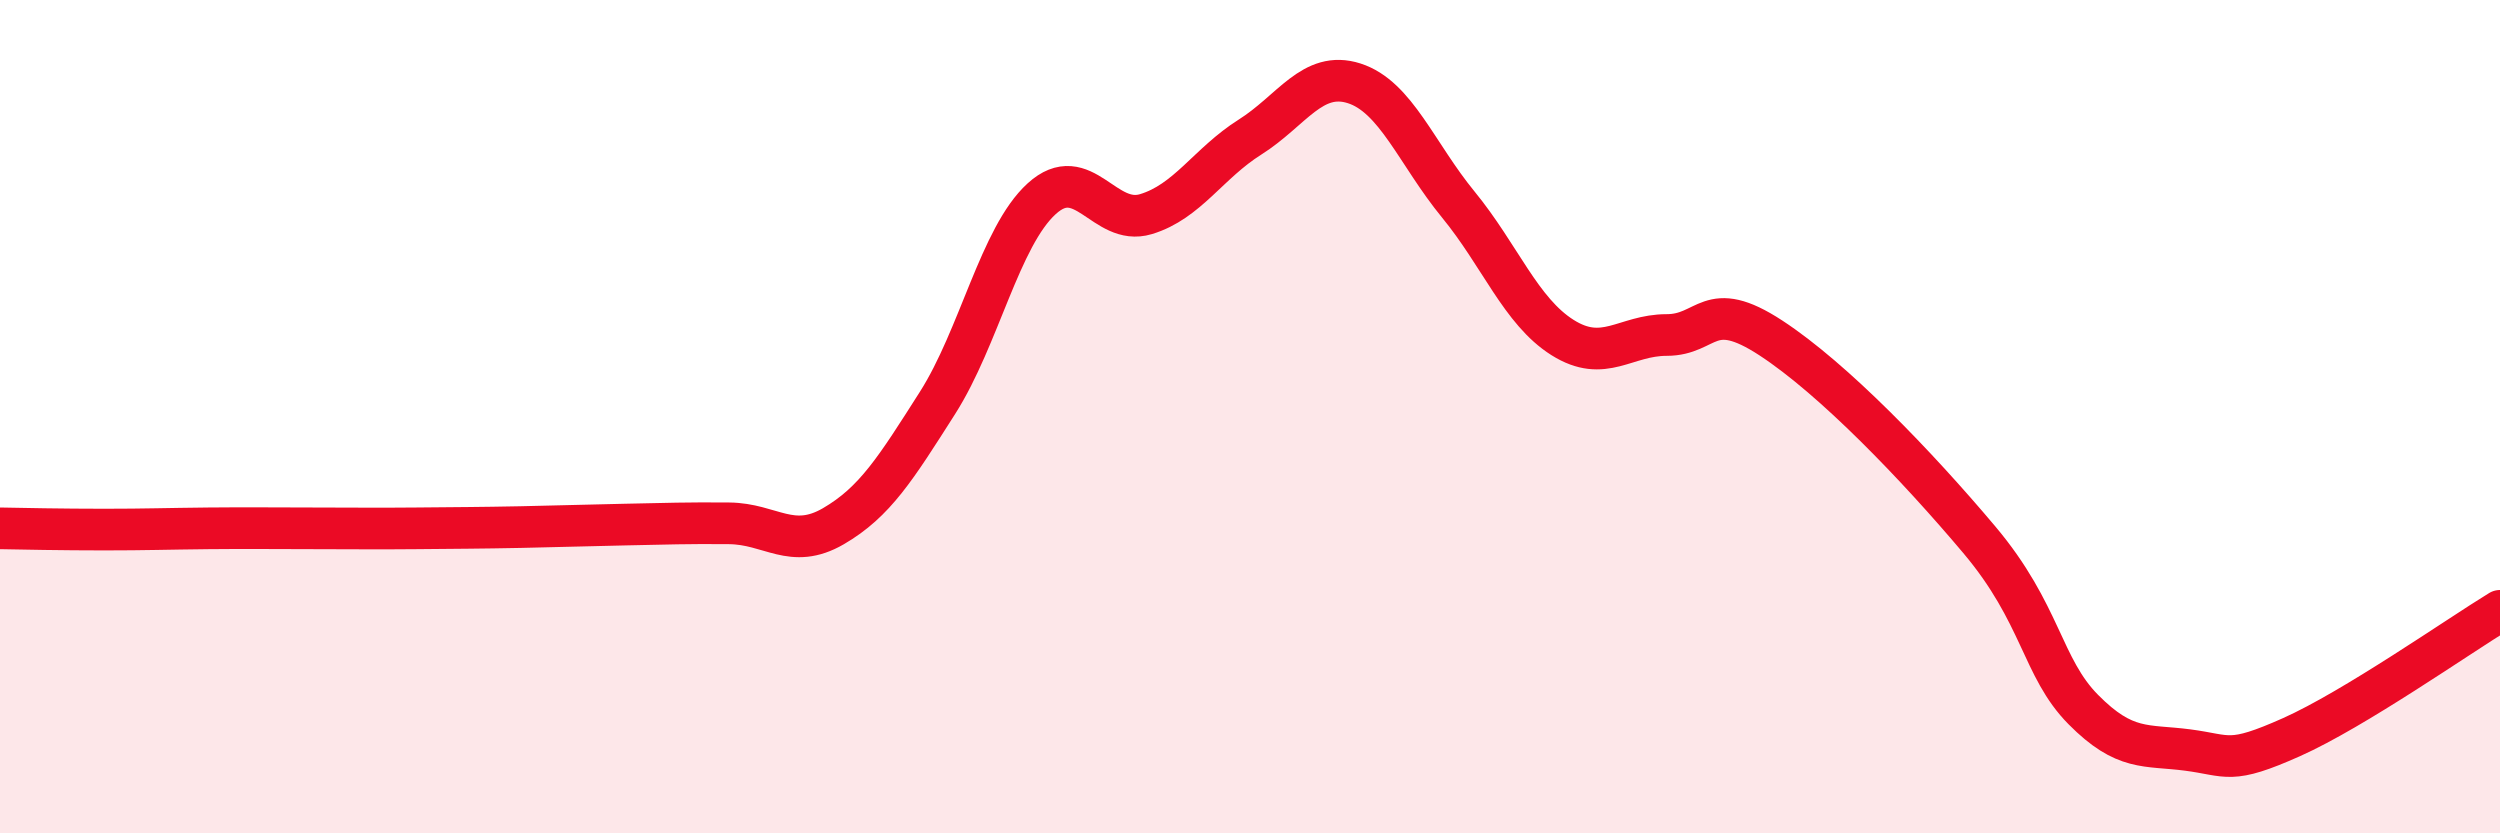
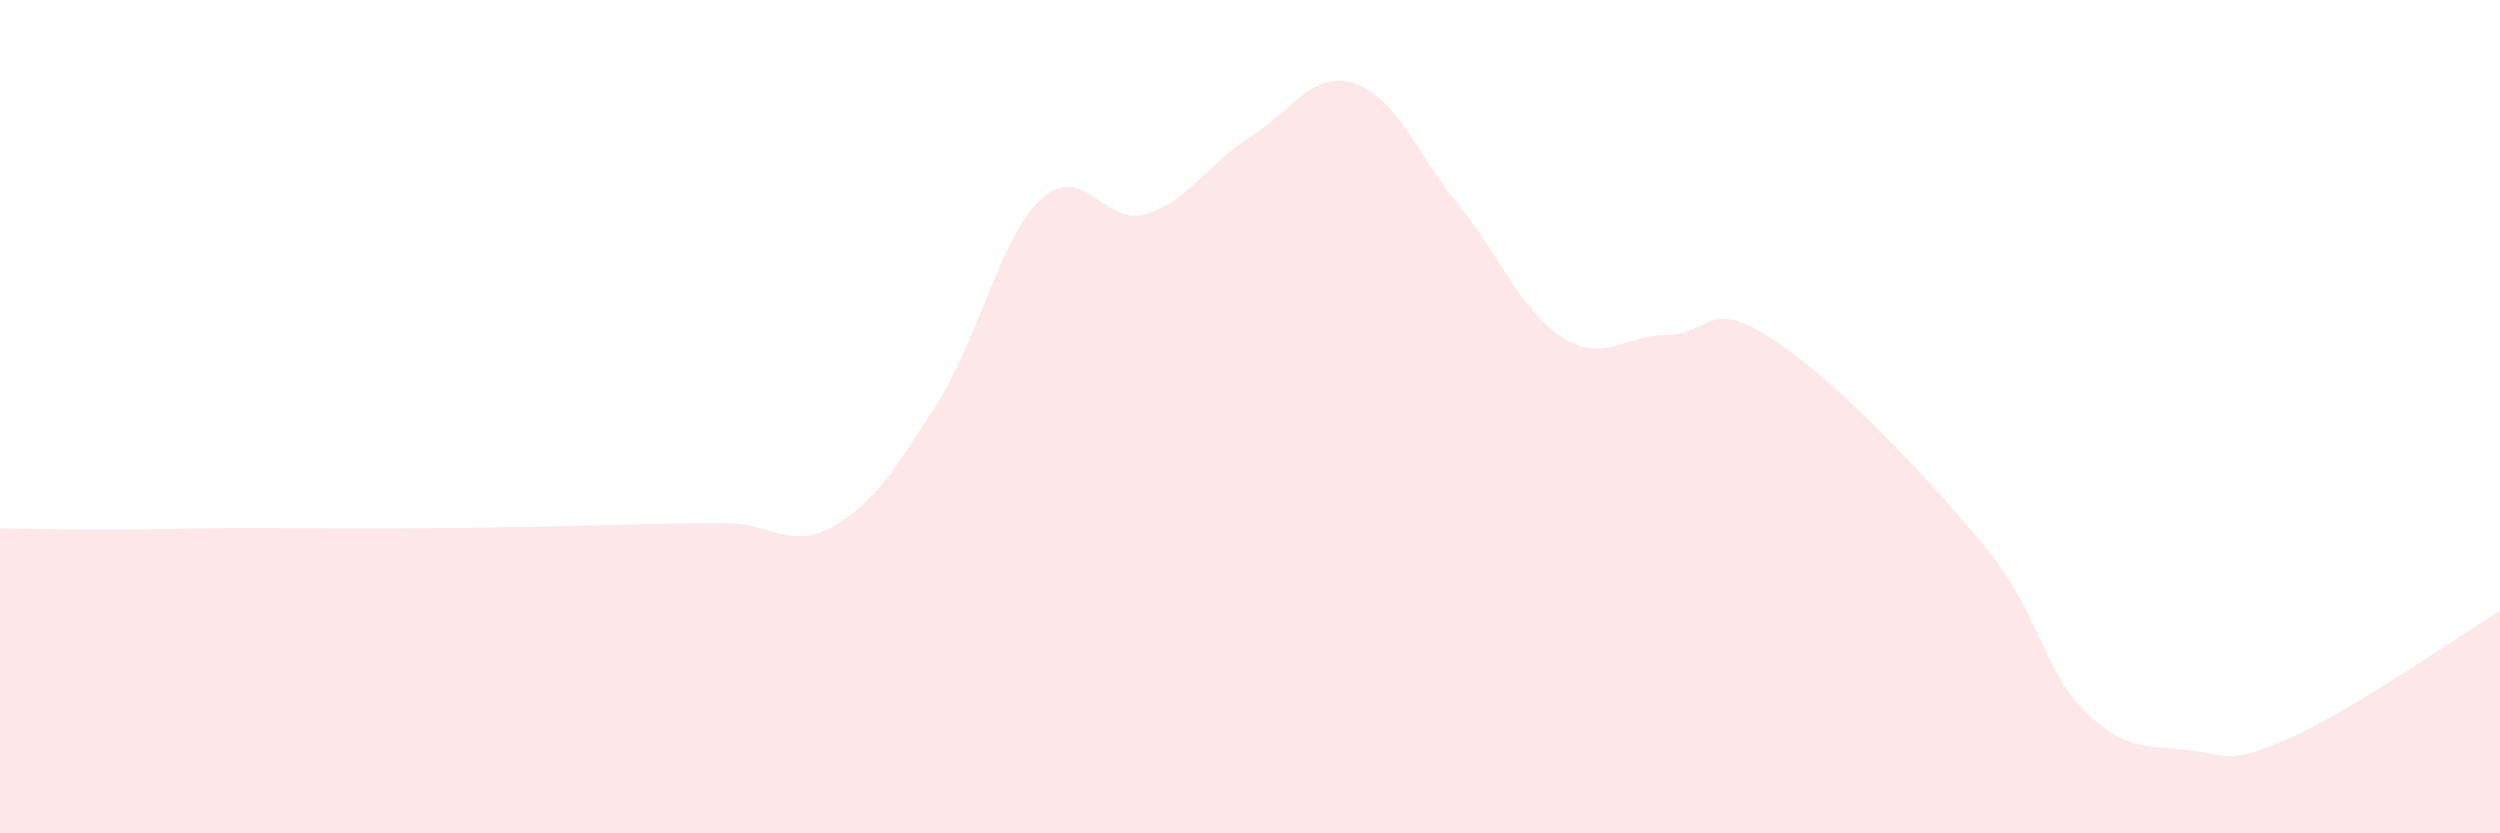
<svg xmlns="http://www.w3.org/2000/svg" width="60" height="20" viewBox="0 0 60 20">
  <path d="M 0,12.68 C 0.5,12.69 1.5,12.71 2.5,12.71 C 3.5,12.71 4,12.69 5,12.68 C 6,12.67 6.5,12.68 7.5,12.68 C 8.5,12.68 9,12.69 10,12.68 C 11,12.67 11.5,12.67 12.5,12.65 C 13.5,12.63 14,12.61 15,12.59 C 16,12.57 16.5,12.55 17.5,12.56 C 18.5,12.57 19,13.21 20,12.63 C 21,12.05 21.5,11.24 22.5,9.67 C 23.5,8.1 24,5.68 25,4.77 C 26,3.86 26.5,5.44 27.5,5.14 C 28.5,4.84 29,3.92 30,3.29 C 31,2.66 31.5,1.68 32.5,2 C 33.5,2.32 34,3.69 35,4.91 C 36,6.13 36.5,7.47 37.5,8.1 C 38.5,8.73 39,8.04 40,8.04 C 41,8.04 41,7.13 42.5,8.11 C 44,9.09 46,11.17 47.5,12.95 C 49,14.73 49,16.02 50,17.03 C 51,18.04 51.5,17.87 52.5,18 C 53.5,18.13 53.5,18.36 55,17.69 C 56.5,17.02 59,15.27 60,14.66L60 20L0 20Z" fill="#EB0A25" opacity="0.1" stroke-linecap="round" stroke-linejoin="round" />
-   <path d="M 0,12.68 C 0.5,12.69 1.5,12.71 2.5,12.71 C 3.5,12.71 4,12.69 5,12.68 C 6,12.67 6.5,12.68 7.5,12.68 C 8.5,12.68 9,12.69 10,12.68 C 11,12.67 11.5,12.67 12.5,12.65 C 13.5,12.63 14,12.61 15,12.59 C 16,12.57 16.5,12.55 17.5,12.56 C 18.5,12.57 19,13.21 20,12.63 C 21,12.05 21.5,11.24 22.5,9.67 C 23.5,8.1 24,5.68 25,4.77 C 26,3.86 26.5,5.44 27.5,5.14 C 28.5,4.84 29,3.92 30,3.29 C 31,2.66 31.5,1.68 32.5,2 C 33.5,2.32 34,3.69 35,4.91 C 36,6.13 36.5,7.47 37.5,8.1 C 38.5,8.73 39,8.04 40,8.04 C 41,8.04 41,7.13 42.5,8.11 C 44,9.09 46,11.17 47.5,12.95 C 49,14.73 49,16.02 50,17.03 C 51,18.04 51.5,17.87 52.5,18 C 53.5,18.13 53.5,18.36 55,17.69 C 56.5,17.02 59,15.27 60,14.66" stroke="#EB0A25" stroke-width="1" fill="none" stroke-linecap="round" stroke-linejoin="round" />
</svg>